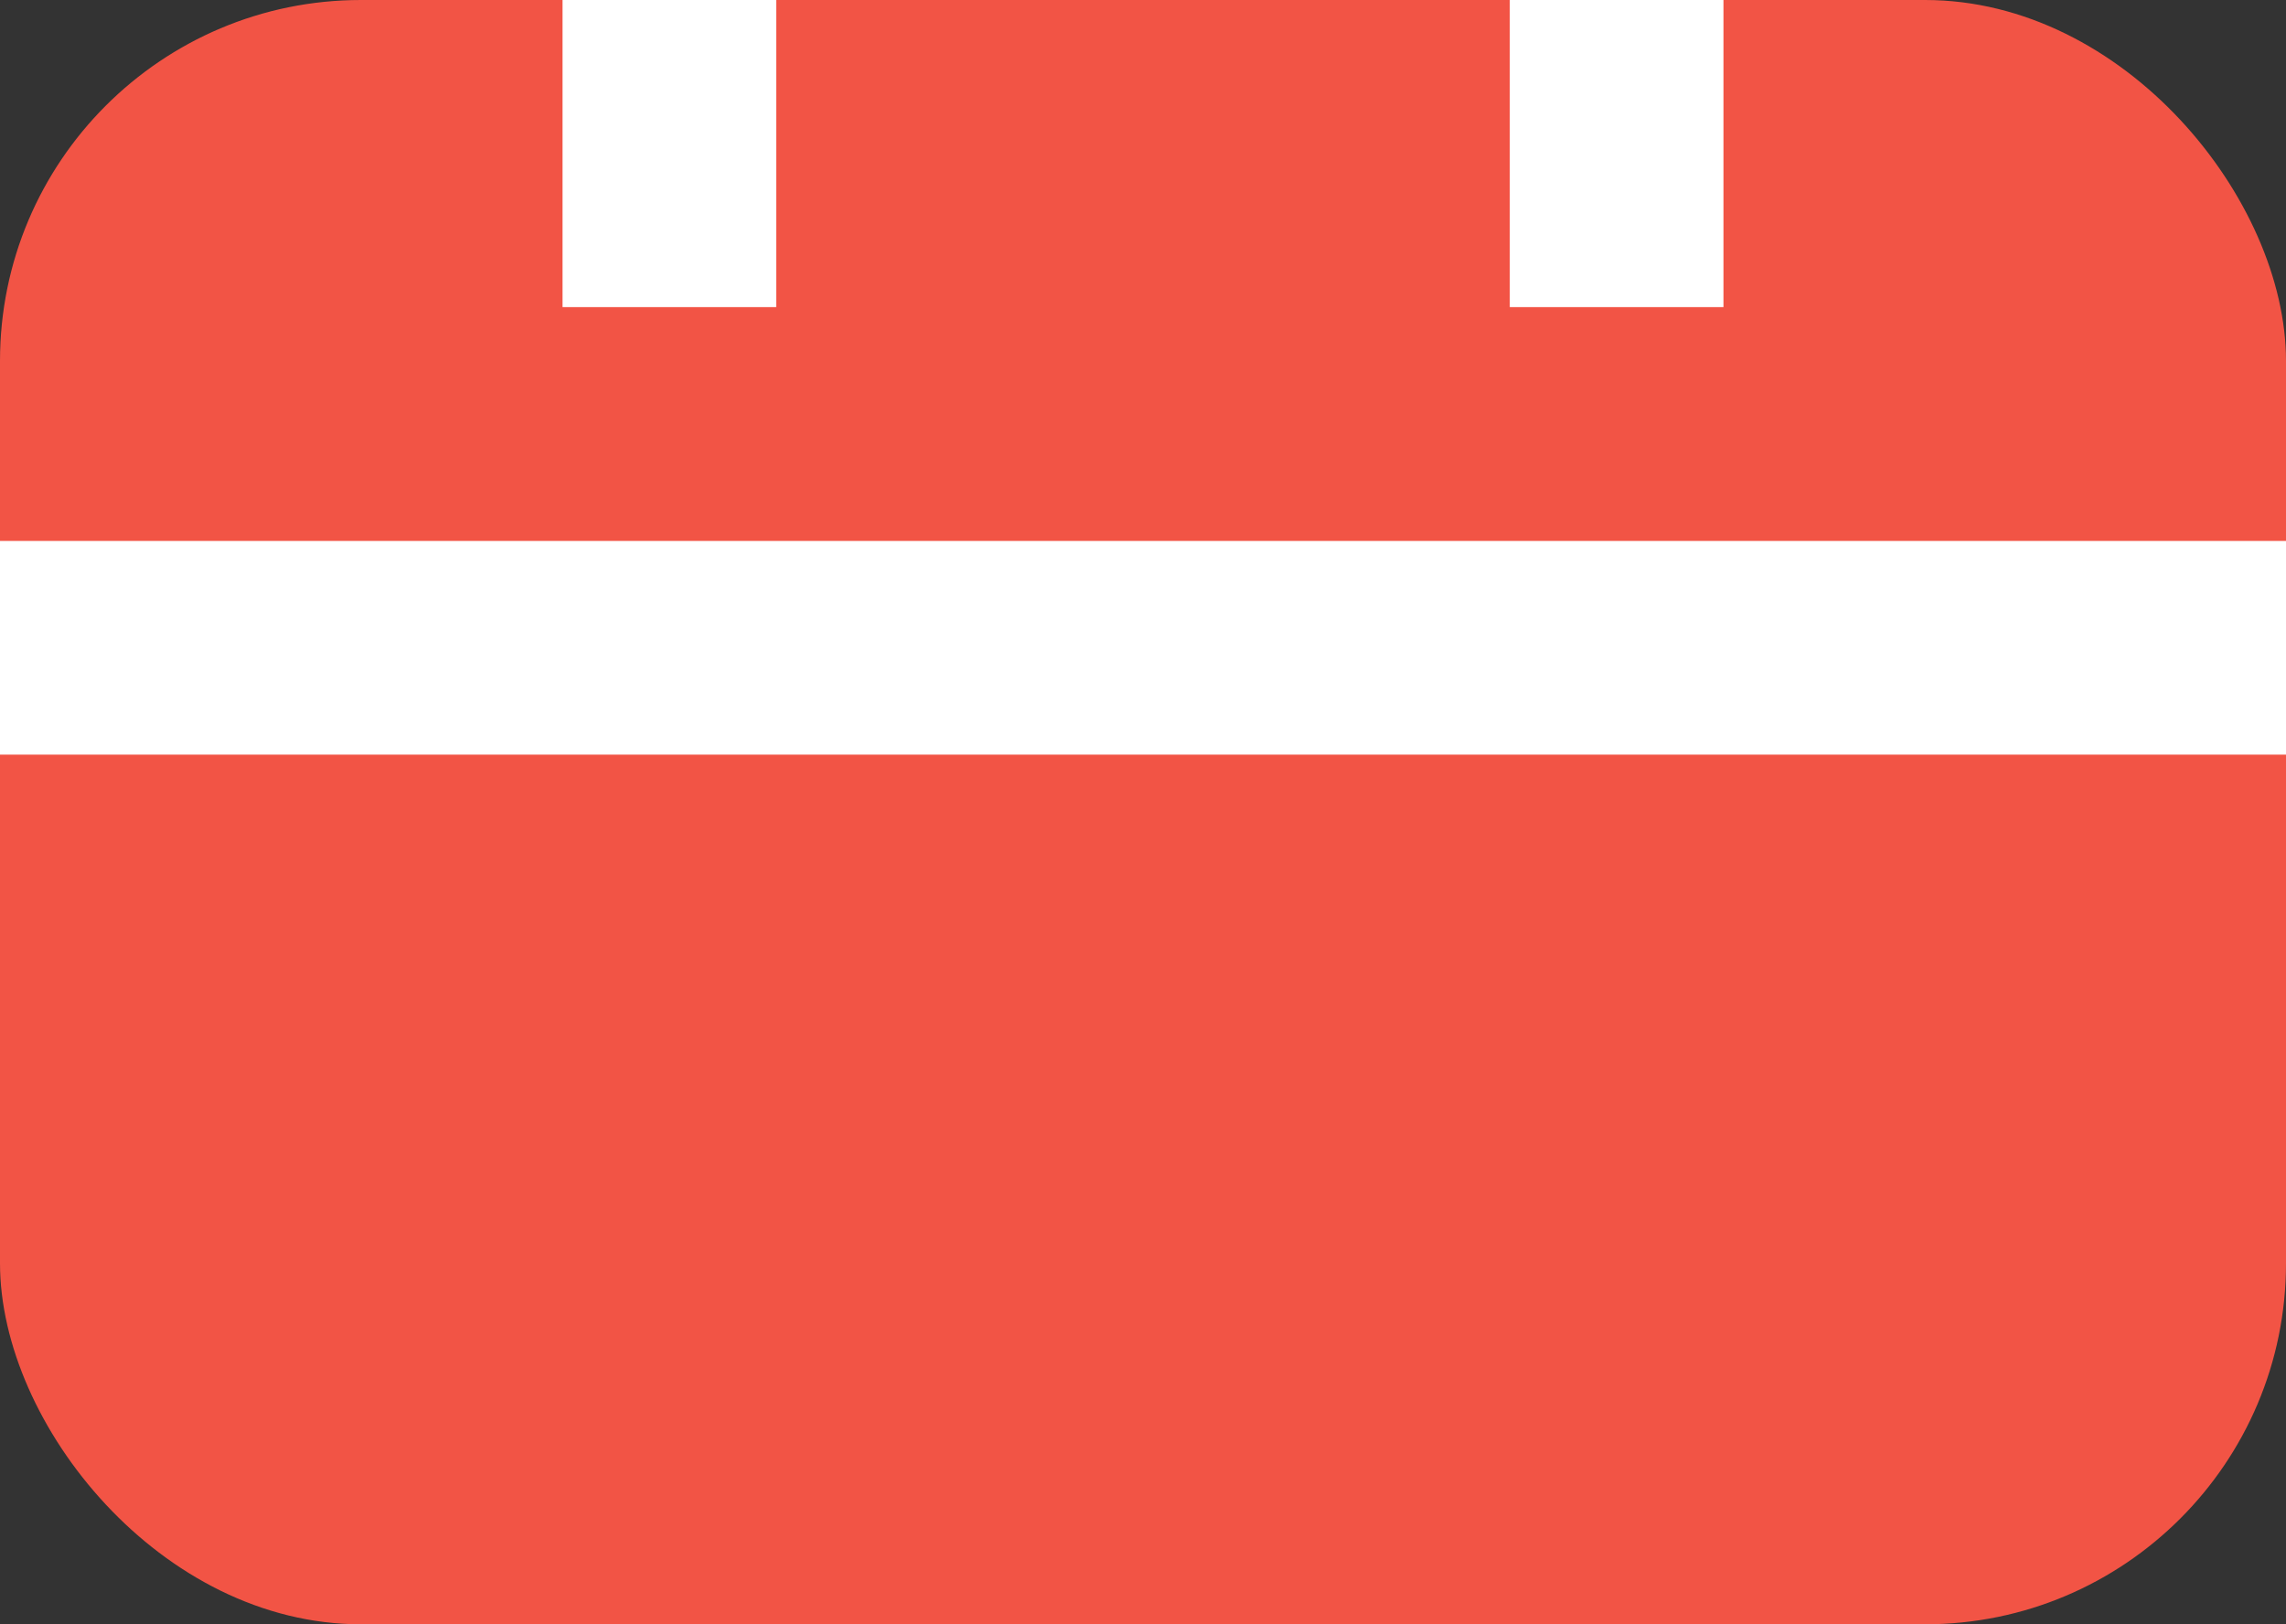
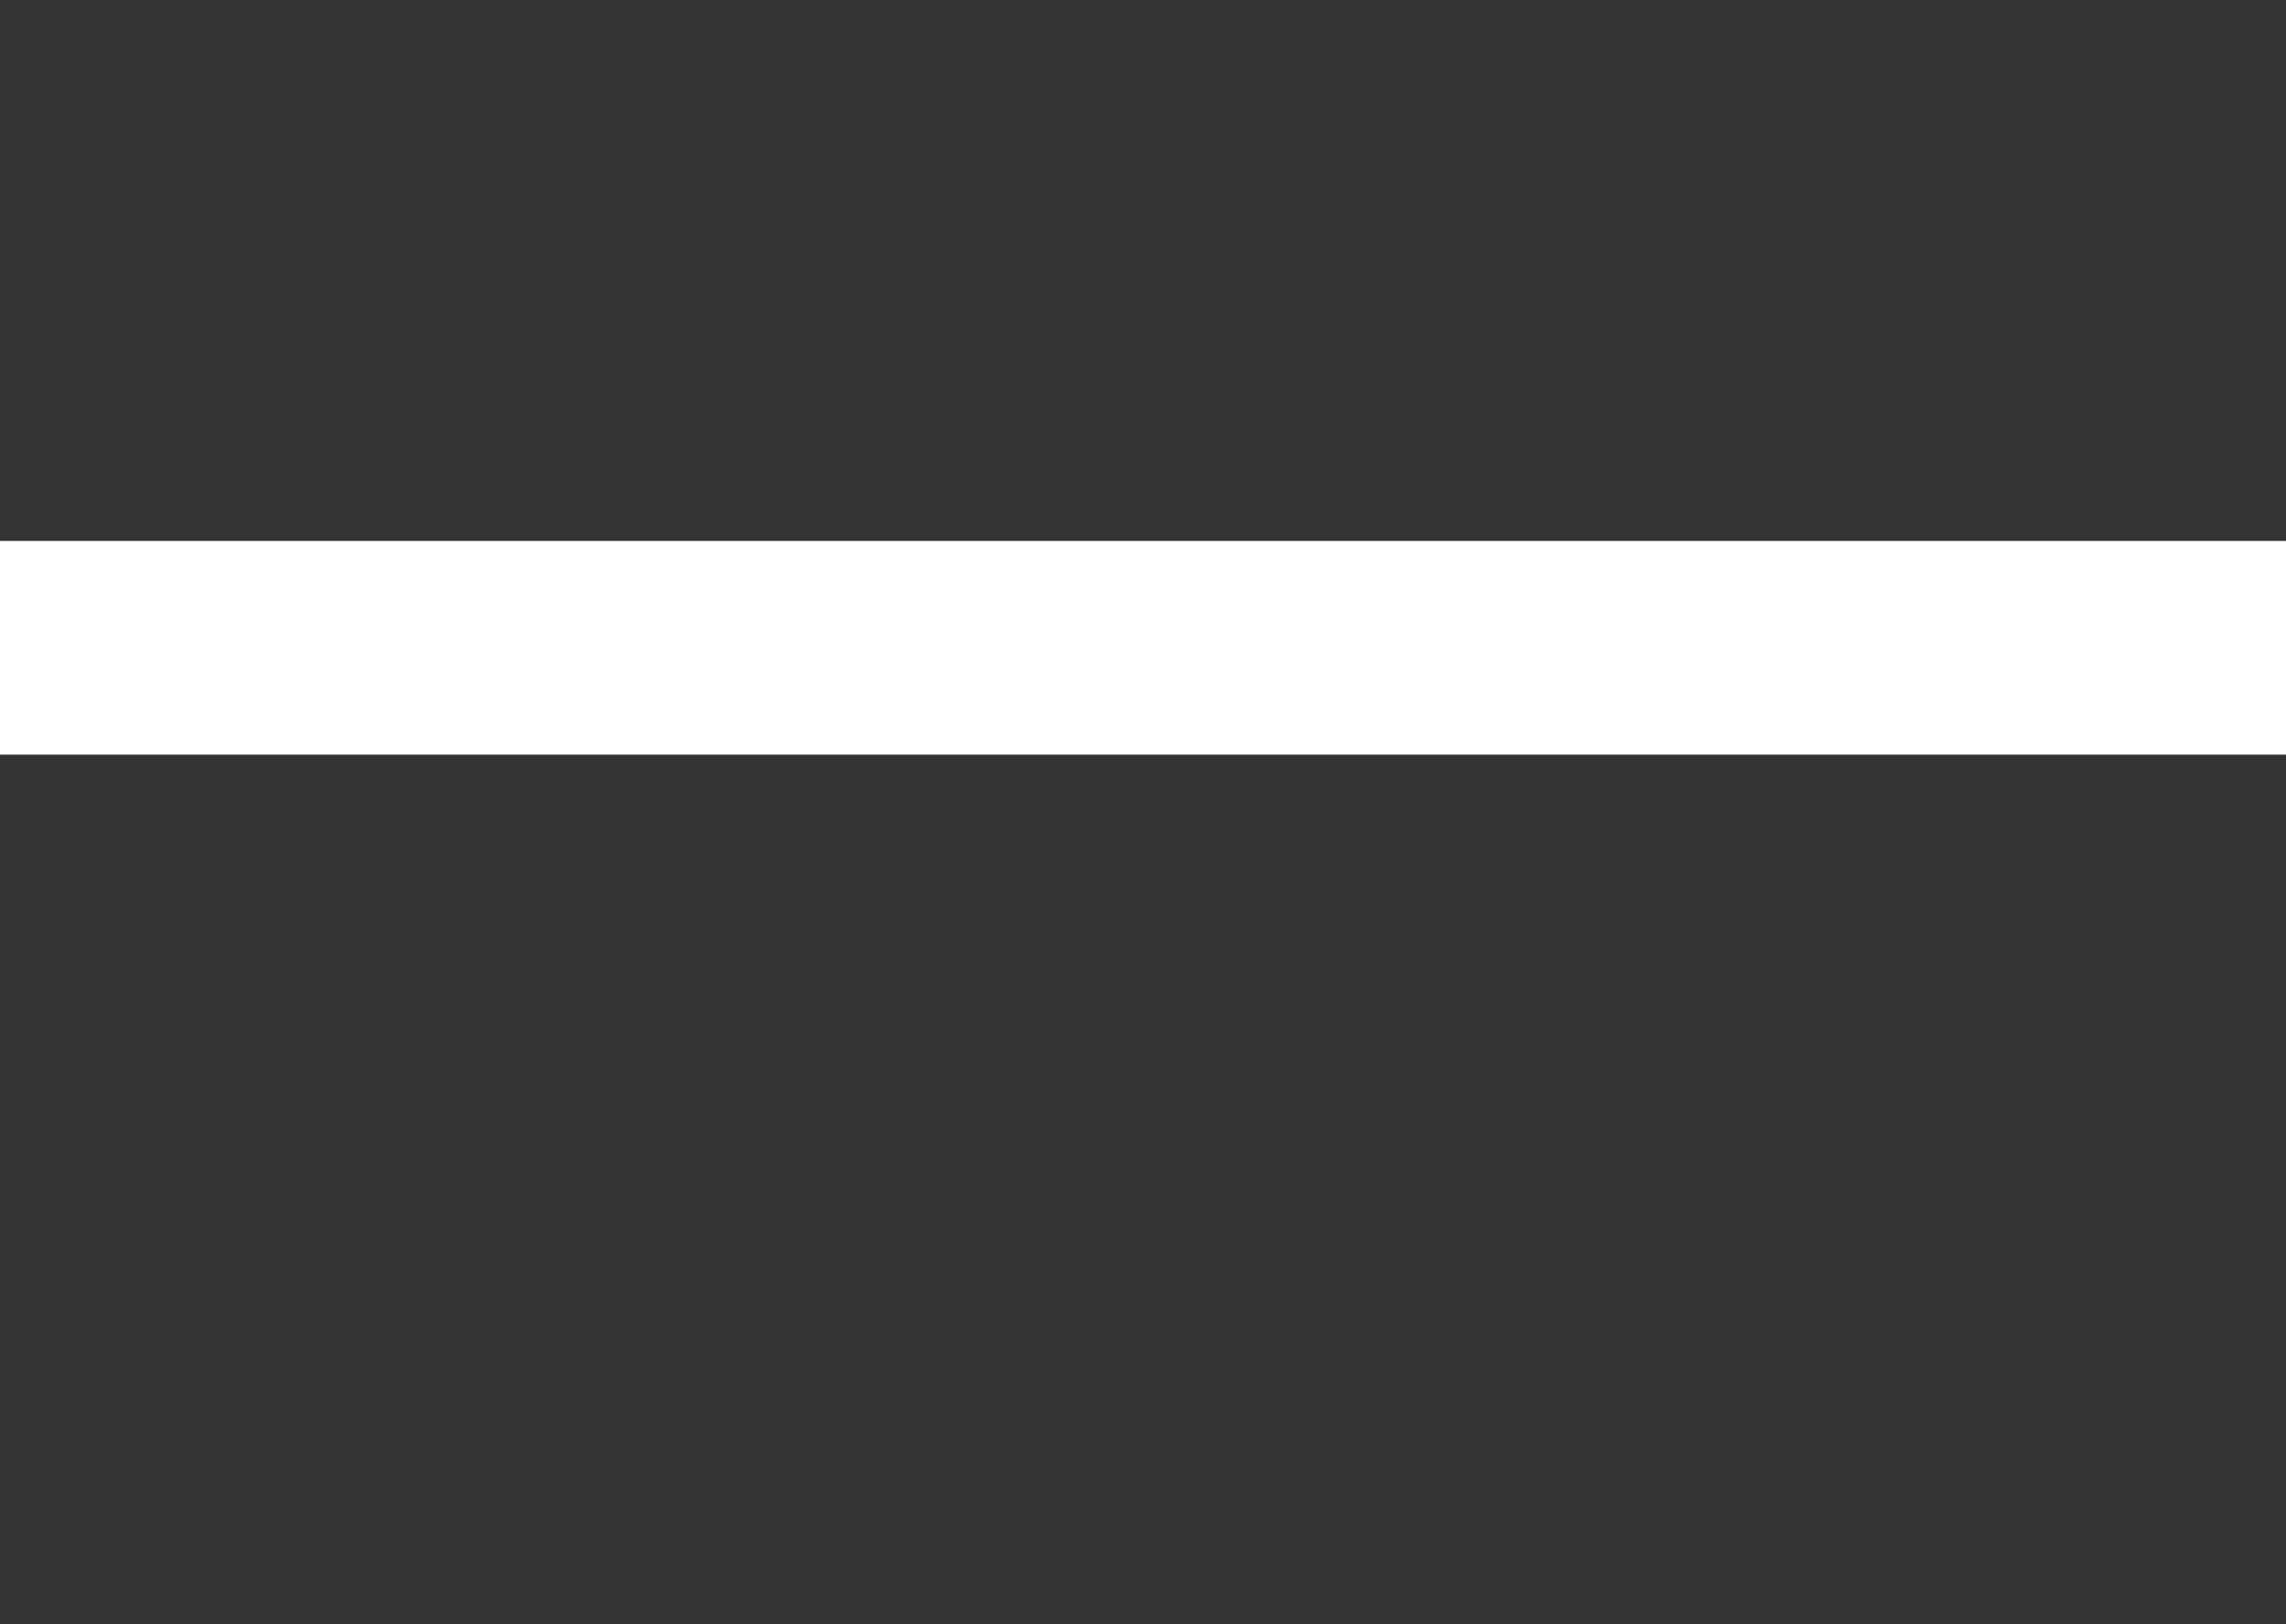
<svg xmlns="http://www.w3.org/2000/svg" id="calendar" width="38" height="27" viewBox="0 0 38 27">
  <rect x="0" y="0" width="38" height="27" fill="#333333" stroke="none" />
  <g id="Raggruppa_143" data-name="Raggruppa 143" transform="translate(-61 -702)">
-     <rect id="Rettangolo_224" data-name="Rettangolo 224" width="38" height="27" rx="6" transform="translate(61 702)" fill="#f25445" />
    <path id="Path_4" data-name="Path 4" d="M38,2.052H0V-1.5H38Z" transform="translate(61 712.492)" fill="#fff" />
-     <path id="Path_4-2" data-name="Path 4" d="M5.105,3.552H0V0H5.105Z" transform="translate(86.097 707.105) rotate(-90)" fill="#fff" />
-     <path id="Path_4-3" data-name="Path 4" d="M5.105,3.552H0V0H5.105Z" transform="translate(70.351 707.105) rotate(-90)" fill="#fff" />
  </g>
</svg>